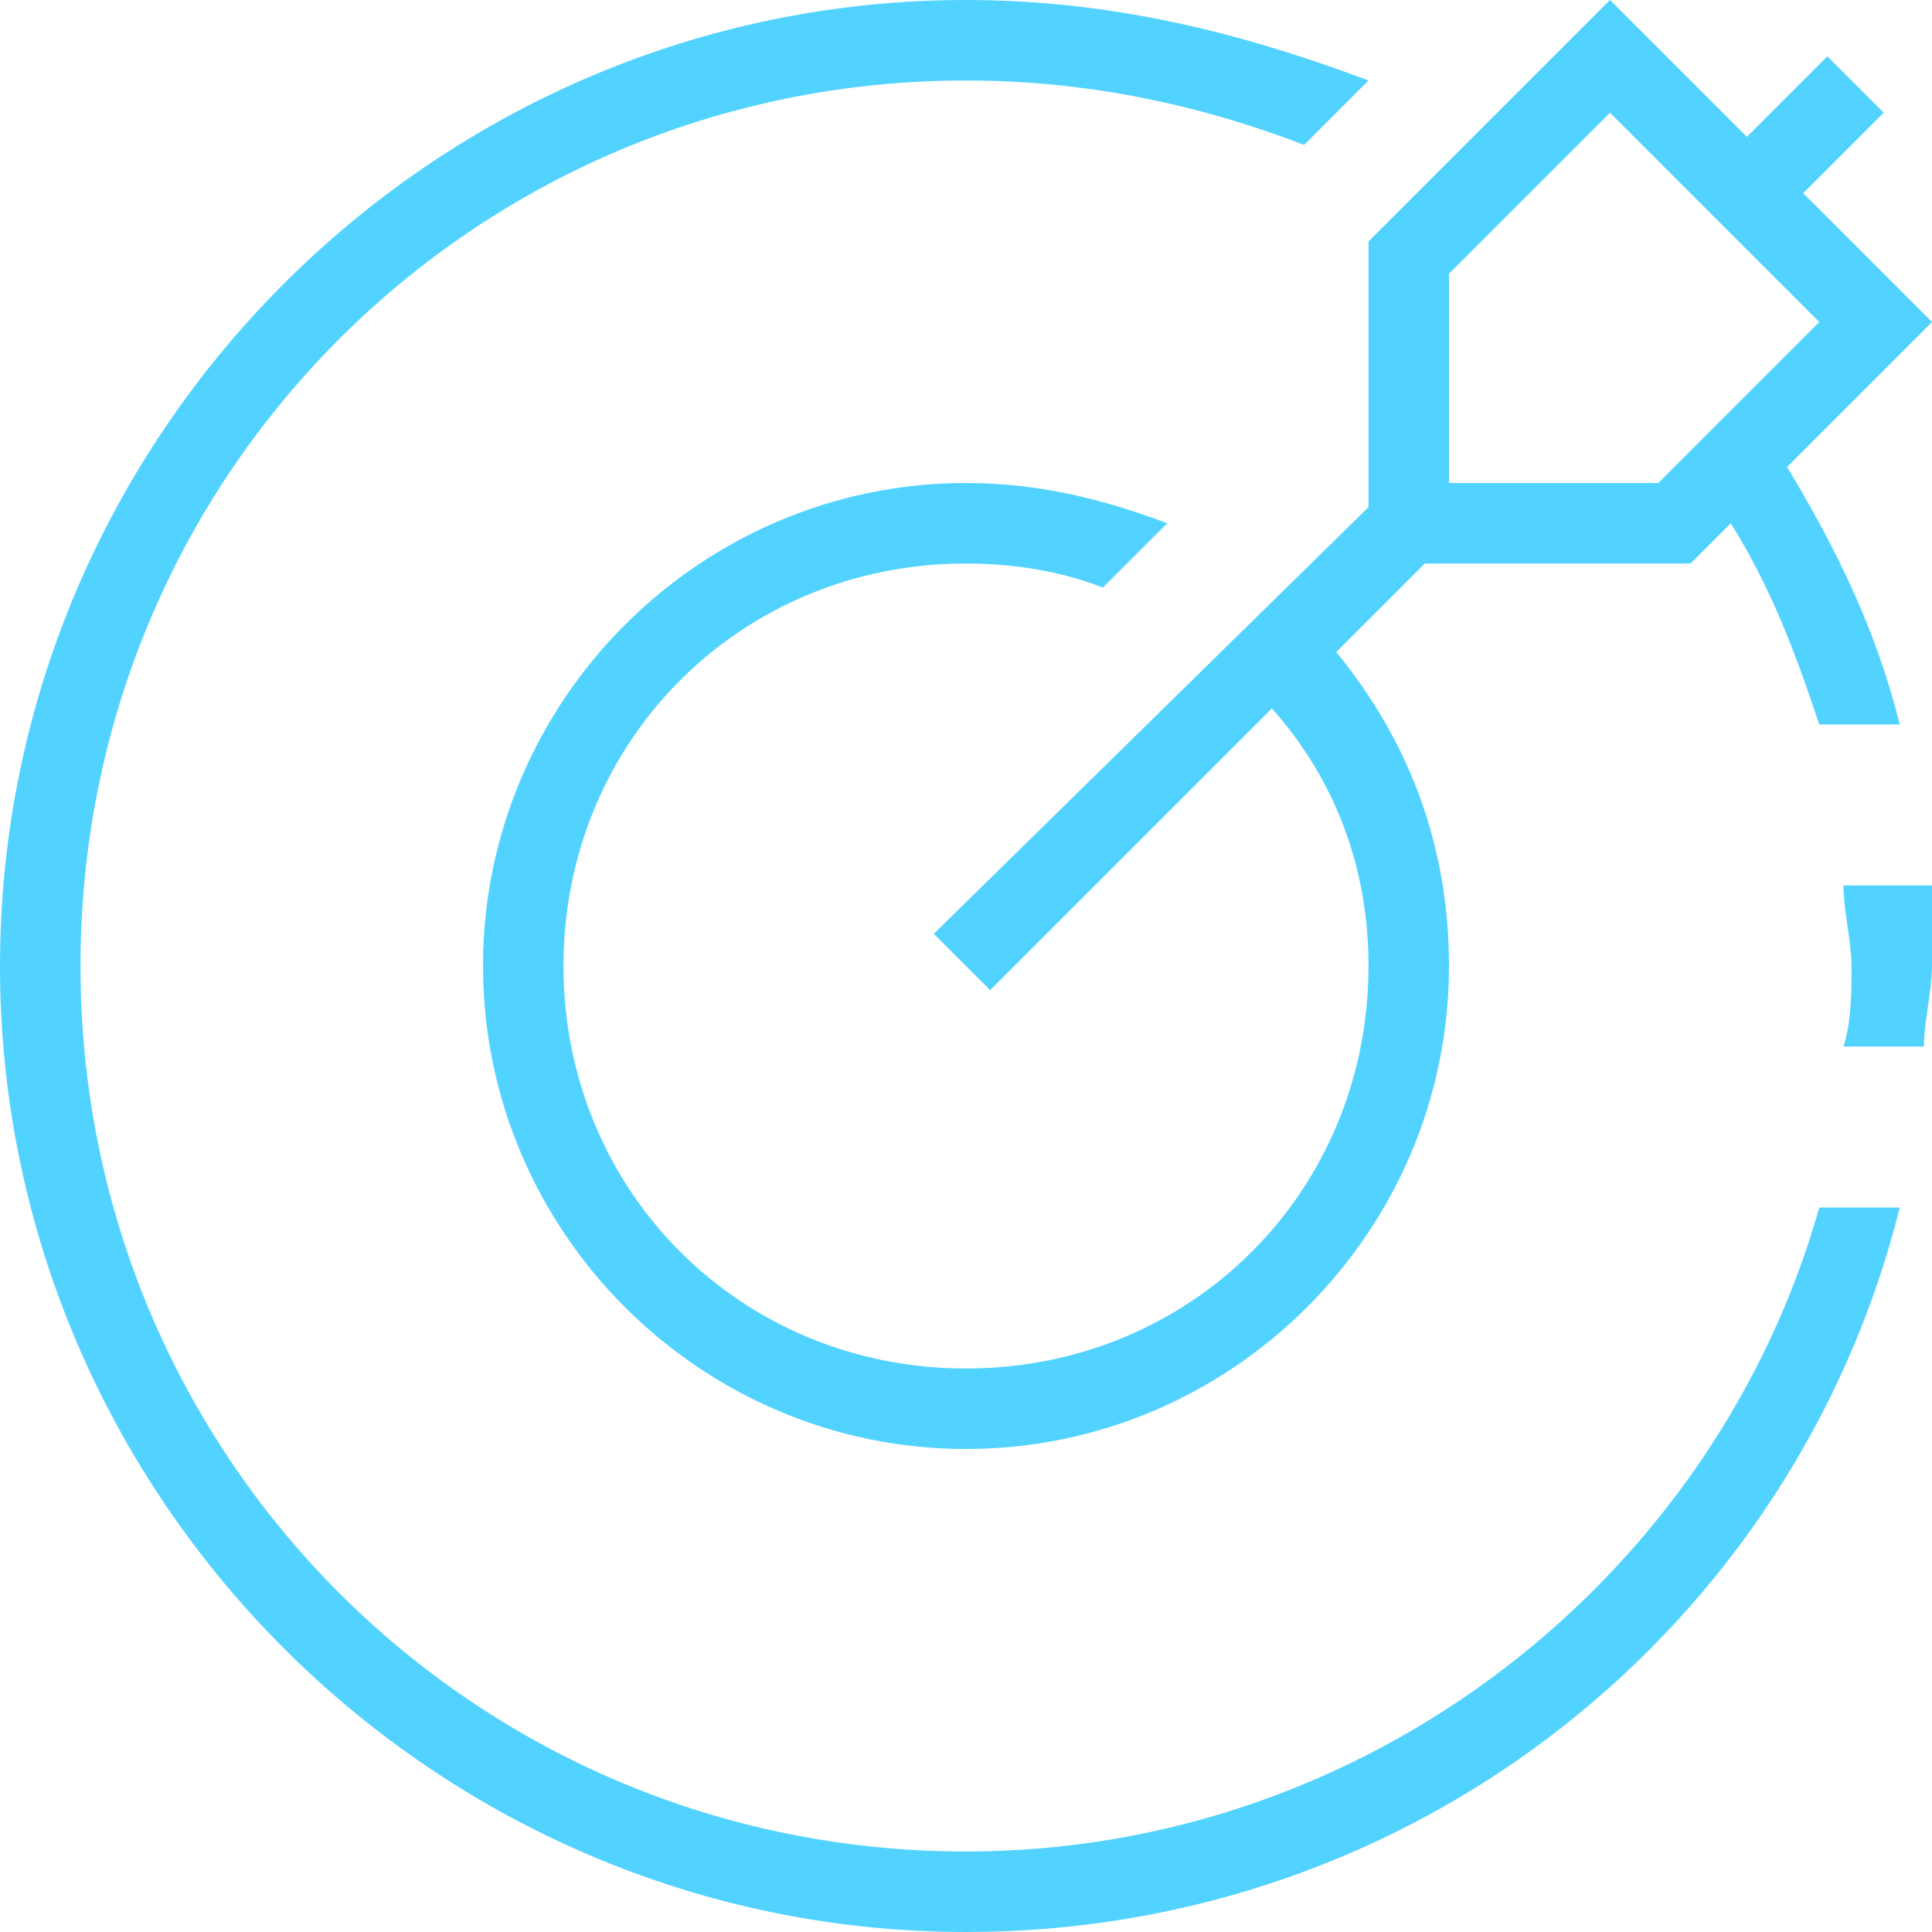
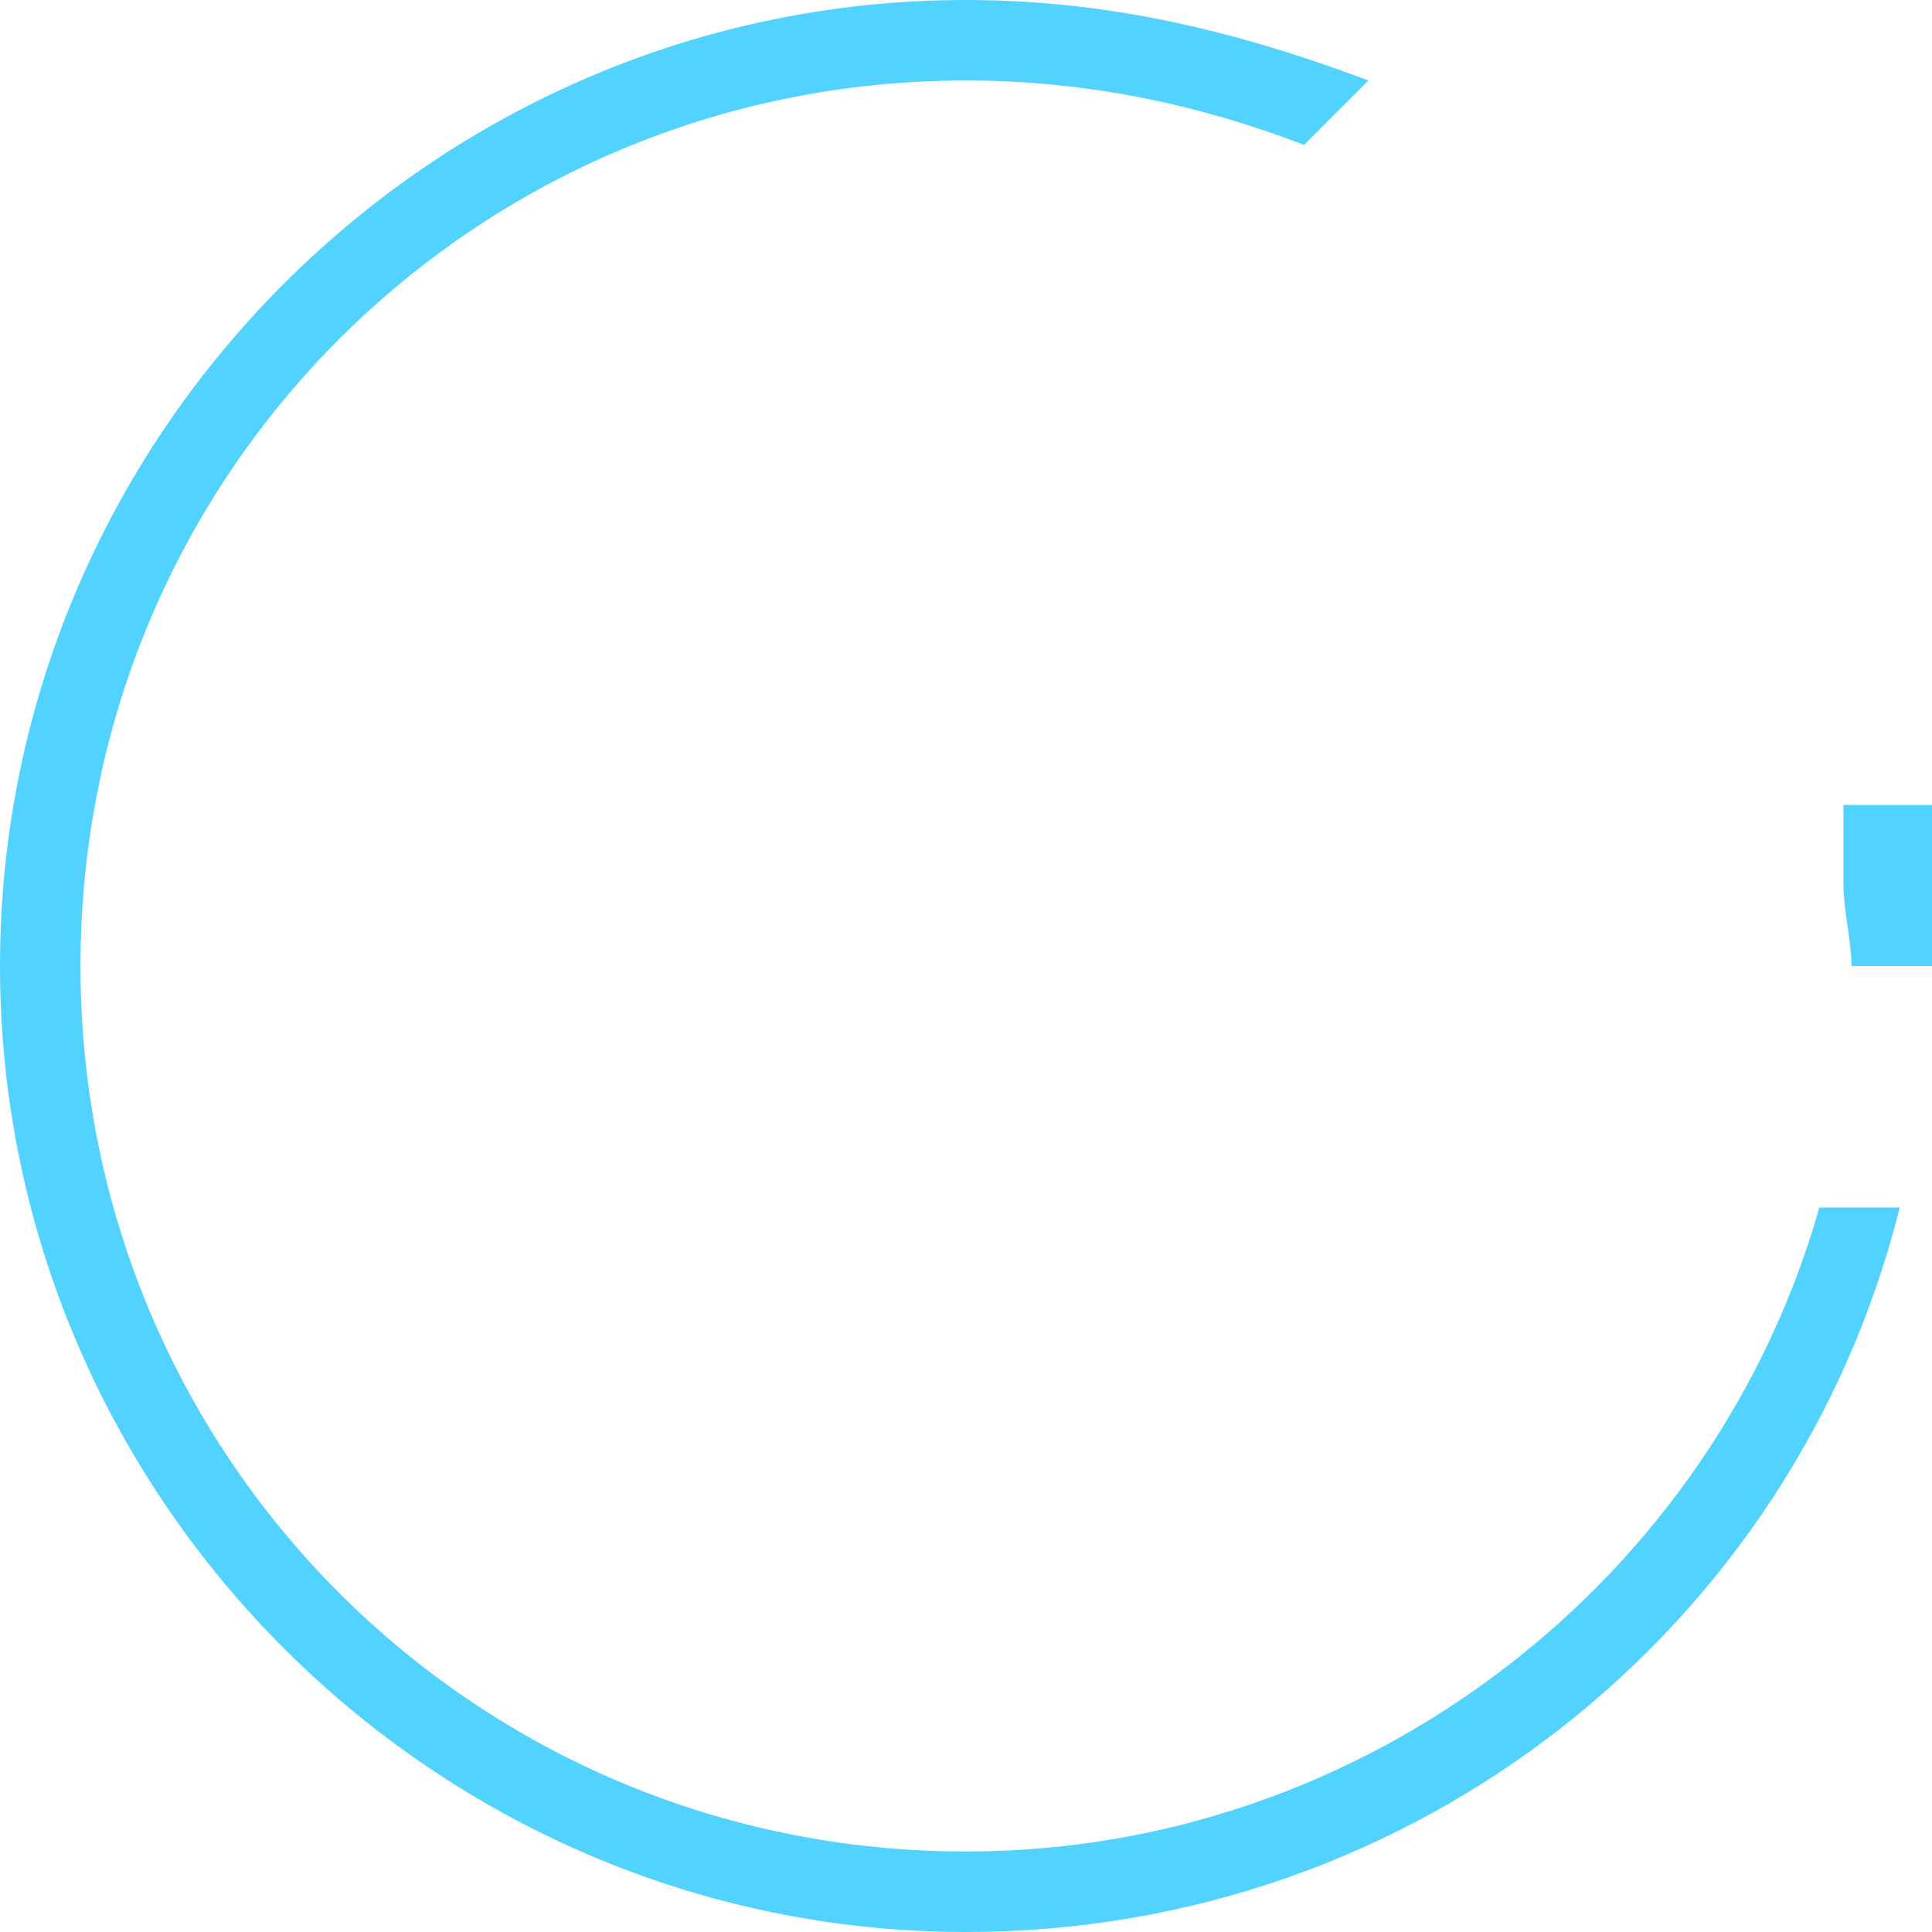
<svg xmlns="http://www.w3.org/2000/svg" version="1.1" id="Layer_1" x="0px" y="0px" viewBox="0 0 24 24" style="enable-background:new 0 0 24 24;" xml:space="preserve">
  <style type="text/css">
	.st0{fill:url(#Shape_1_);}
	.st1{fill:url(#Path_2_);}
	.st2{fill:url(#Path_3_);}
</style>
  <title>icon/business benefits</title>
  <desc>Created with Sketch.</desc>
  <g id="business-benefits">
    <linearGradient id="Shape_1_" gradientUnits="userSpaceOnUse" x1="-964.201" y1="301.202" x2="-965.201" y2="300.202" gradientTransform="matrix(18 0 0 18 17380 -5404.016)">
      <stop offset="0" style="stop-color:#52D3FF" />
      <stop offset="1" style="stop-color:#52D3FF" />
    </linearGradient>
-     <path id="Shape" class="st0" d="M11.6,11.6l0.7,0.7l3.5-3.5c0.8,0.9,1.2,2,1.2,3.2c0,2.8-2.2,5-5,5s-5-2.2-5-5s2.2-5,5-5   c0.6,0,1.2,0.1,1.7,0.3l0.8-0.8C13.7,6.2,12.9,6,12,6c-3.3,0-6,2.7-6,6s2.7,6,6,6s6-2.7,6-6c0-1.5-0.5-2.8-1.4-3.9L17.7,7H21   l0.5-0.5C22,7.3,22.3,8.1,22.6,9h1c-0.3-1.2-0.8-2.2-1.4-3.2L24,4l-1.6-1.6l1-1l-0.7-0.7l-1,1L20,0l-3,3v3.3L11.6,11.6z M18,3.4   l2-2L22.6,4l-2,2H18V3.4z" />
    <linearGradient id="Path_2_" gradientUnits="userSpaceOnUse" x1="-91.909" y1="543.89" x2="-92.909" y2="542.89" gradientTransform="matrix(1.1 0 0 2 125.1 -1074.78)">
      <stop offset="0" style="stop-color:#52D3FF" />
      <stop offset="1" style="stop-color:#52D3FF" />
    </linearGradient>
-     <path id="Path" class="st1" d="M22.9,11c0,0.3,0.1,0.7,0.1,1s0,0.7-0.1,1h1c0-0.3,0.1-0.7,0.1-1s0-0.7,0-1H22.9z" />
+     <path id="Path" class="st1" d="M22.9,11c0,0.3,0.1,0.7,0.1,1h1c0-0.3,0.1-0.7,0.1-1s0-0.7,0-1H22.9z" />
    <linearGradient id="Path_3_" gradientUnits="userSpaceOnUse" x1="-977.701" y1="293.646" x2="-978.701" y2="292.646" gradientTransform="matrix(23.6 0 0 24 23097.201 -7023.355)">
      <stop offset="0" style="stop-color:#52D3FF" />
      <stop offset="1" style="stop-color:#52D3FF" />
    </linearGradient>
    <path id="Path_1_" class="st2" d="M12,23C5.9,23,1,18.1,1,12S5.9,1,12,1c1.5,0,2.9,0.3,4.2,0.8L17,1c-1.6-0.6-3.2-1-5-1   C5.4,0,0,5.4,0,12s5.4,12,12,12c5.6,0,10.3-3.8,11.6-9h-1C21.3,19.6,17,23,12,23z" />
  </g>
</svg>